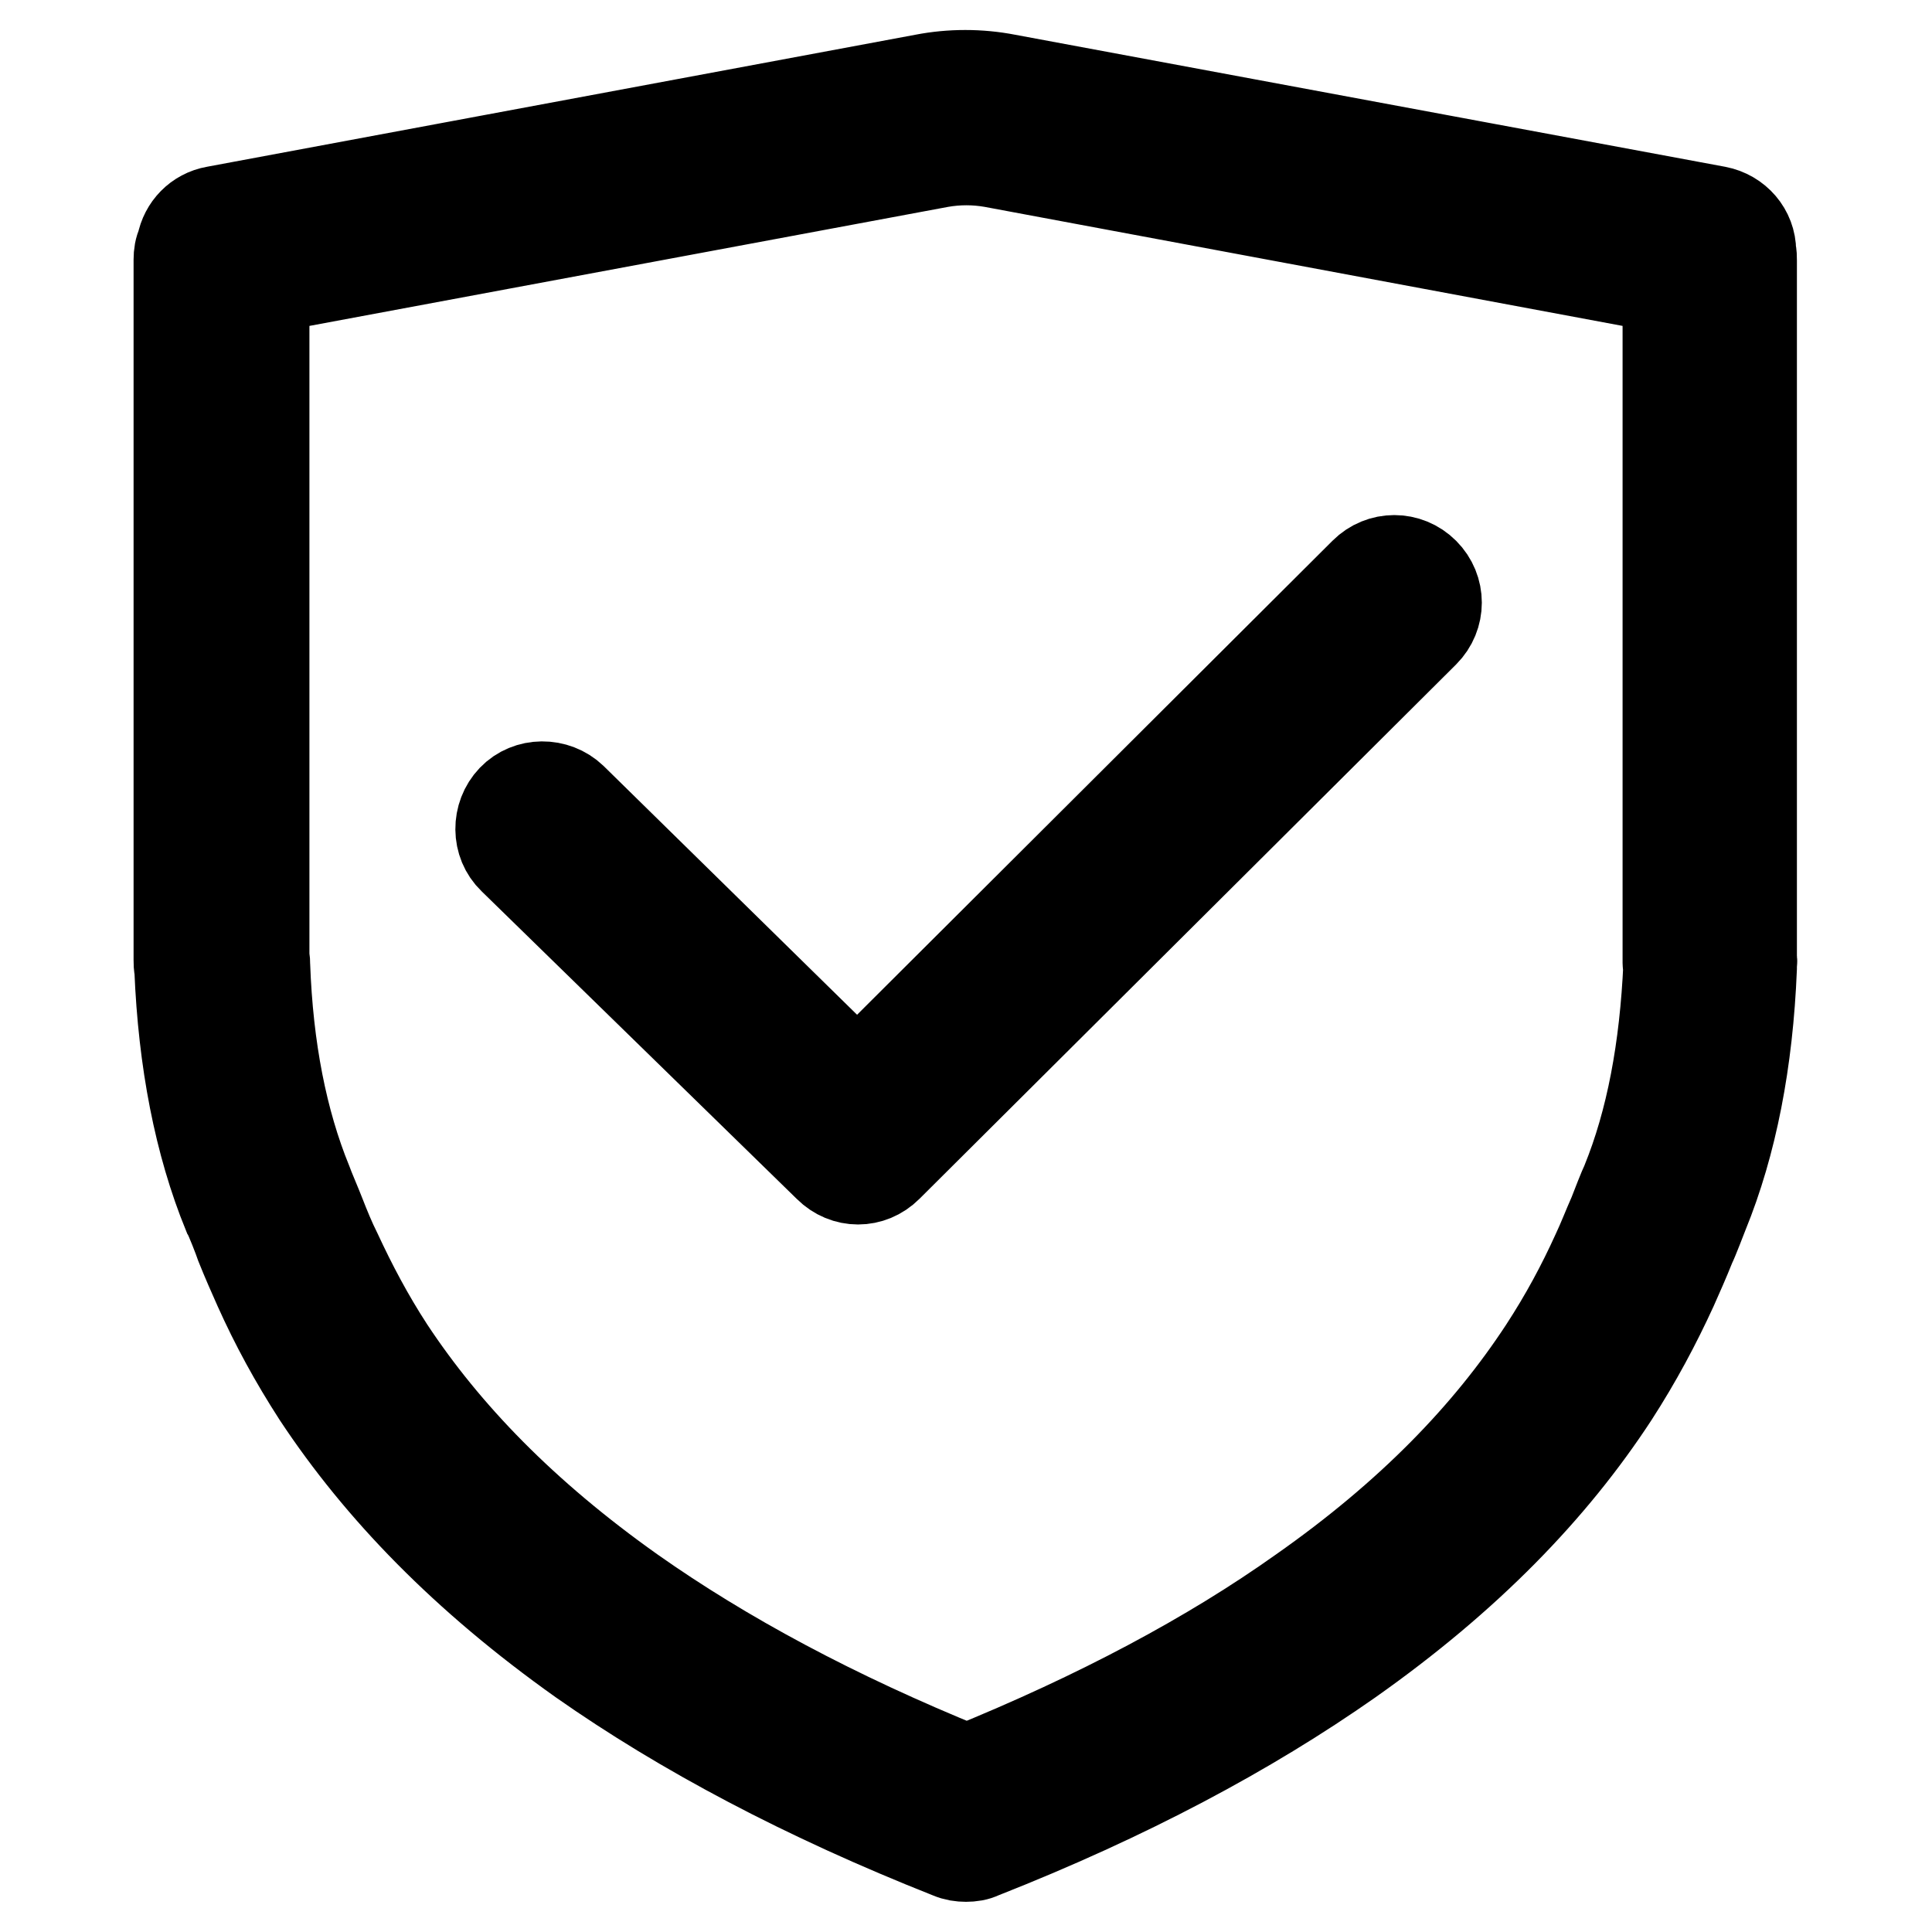
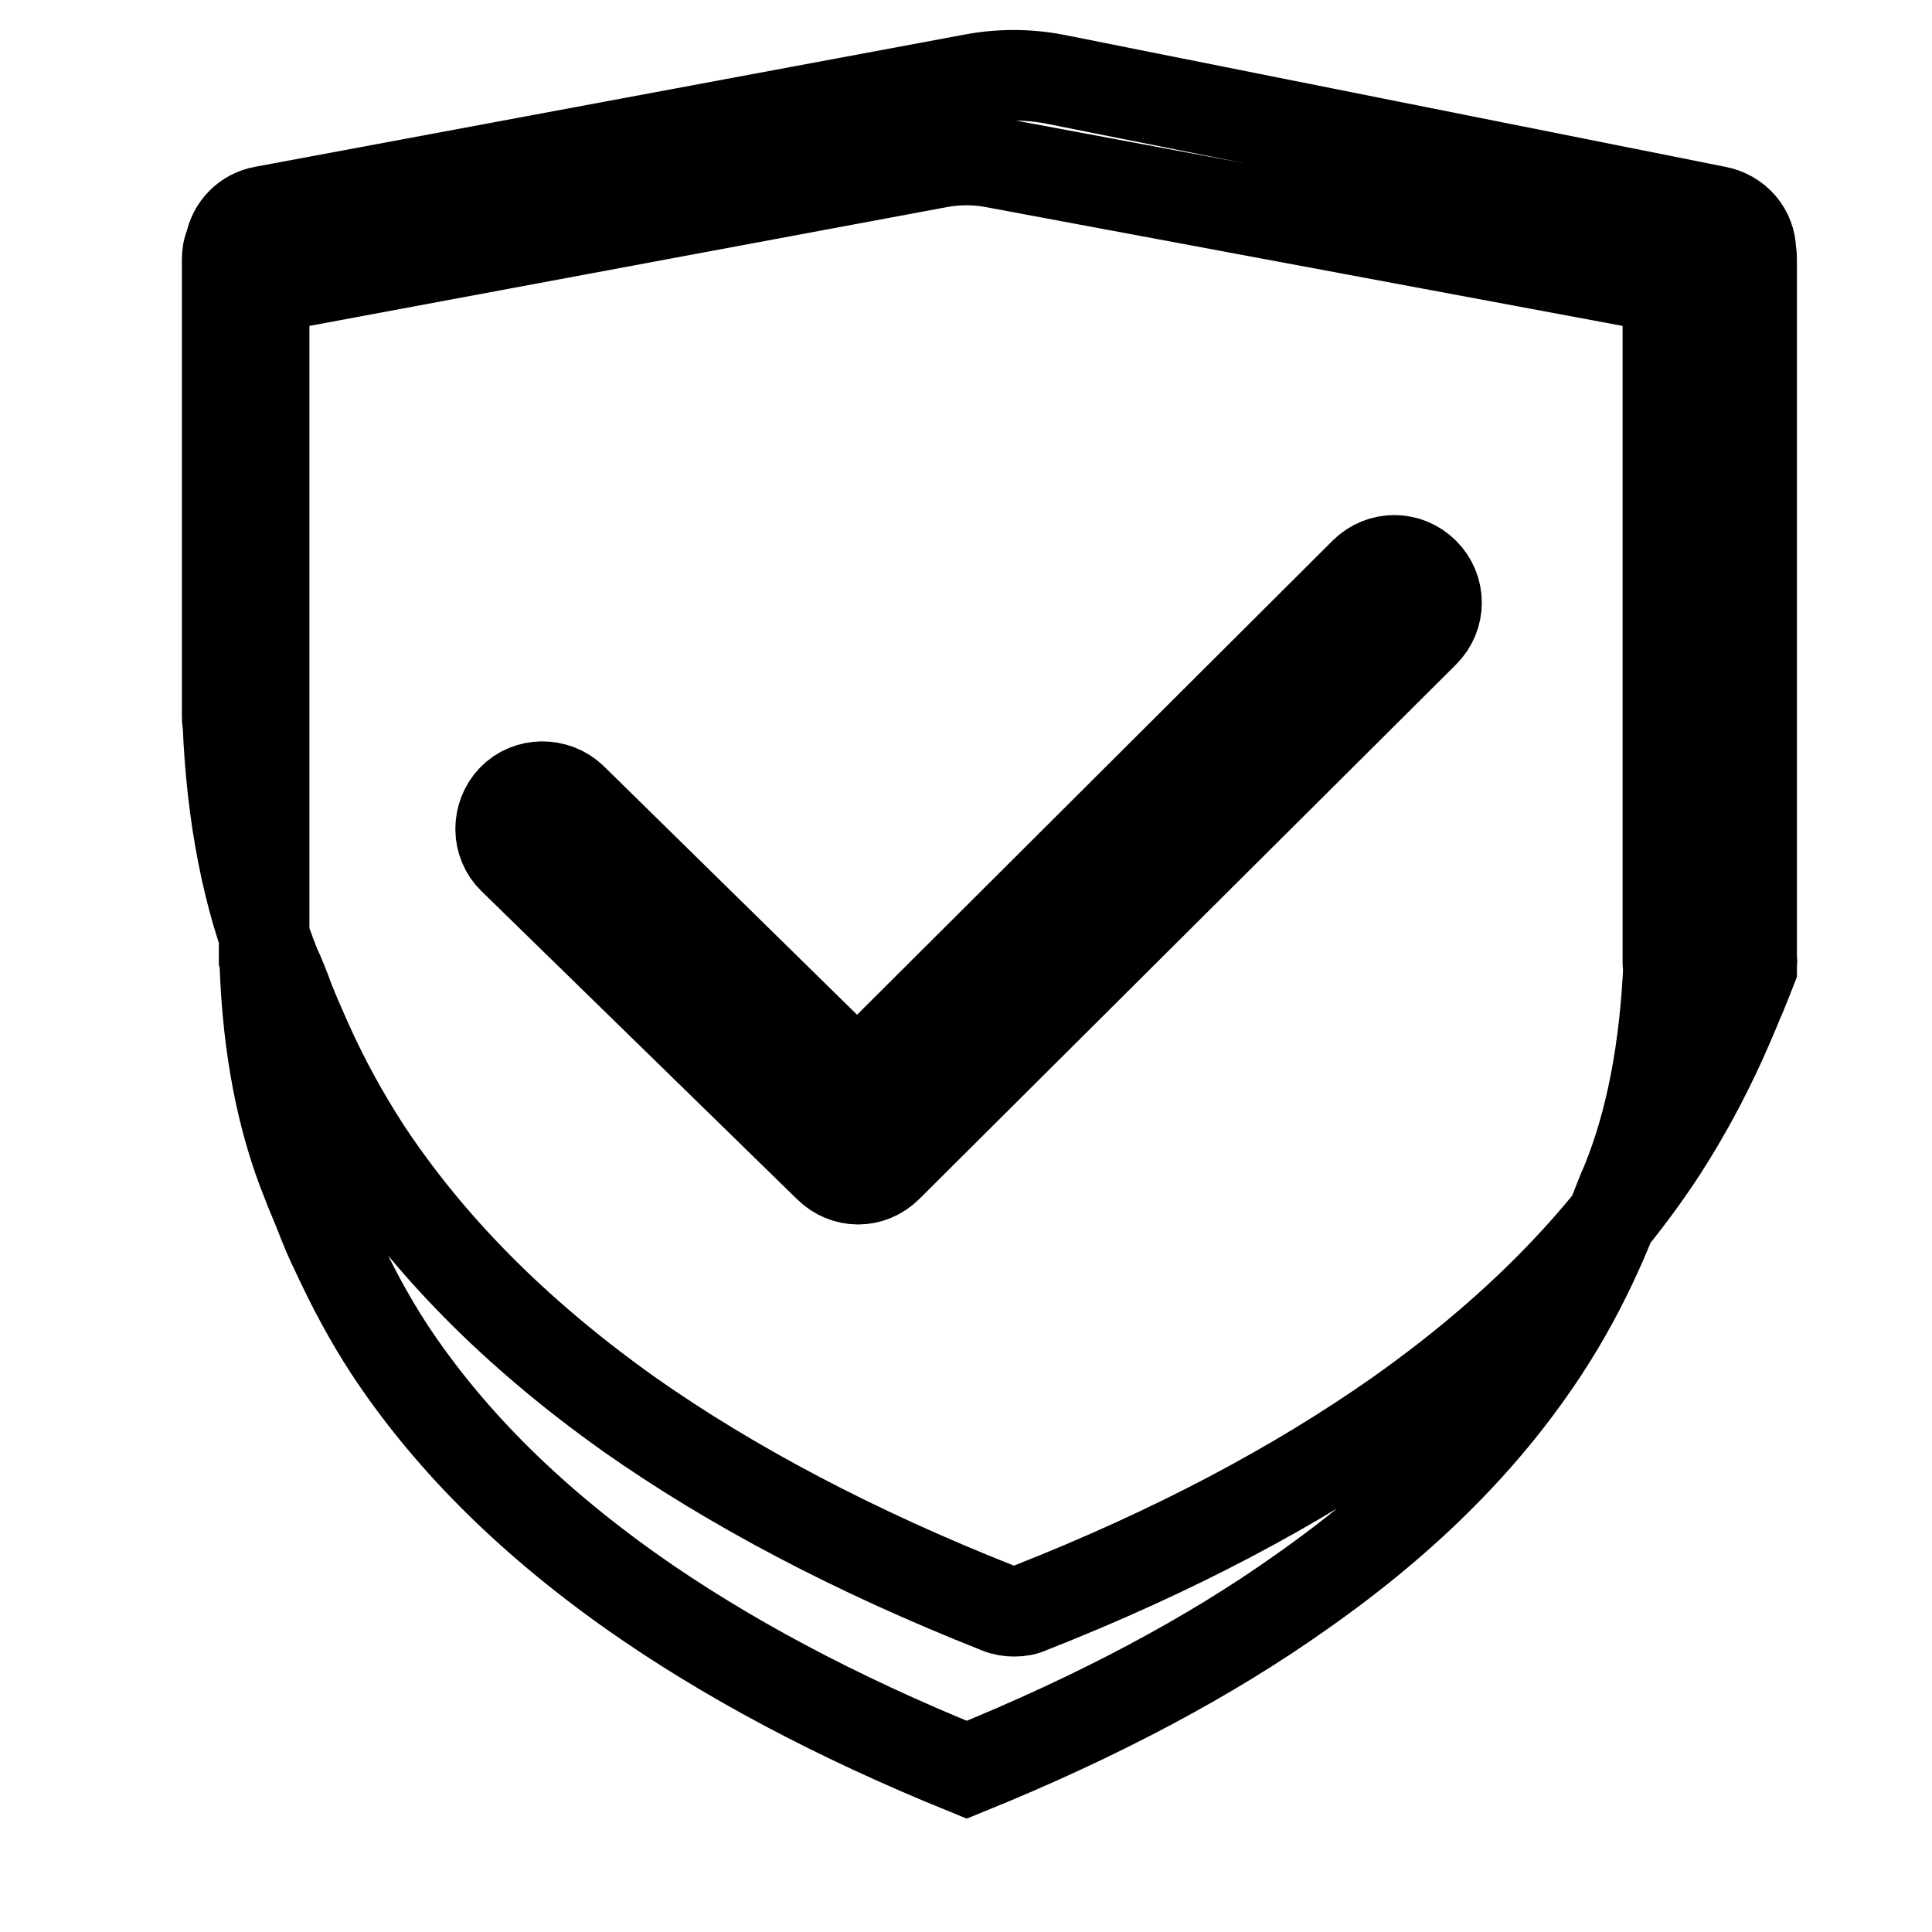
<svg xmlns="http://www.w3.org/2000/svg" version="1.1" x="0px" y="0px" viewBox="0 0 256 256" enable-background="new 0 0 256 256" xml:space="preserve">
  <g>
-     <path stroke-width="12" fill-opacity="0" stroke="#000000" d="M113.6,142.9l67.2-67c2.2-2.2,5.7-2.2,7.9,0c2.2,2.2,2.2,5.7,0,7.9l-71.1,70.8l0,0c-2.2,2.2-5.6,2.2-7.8,0 l-41.8-40.8c-2.2-2.1-2.2-5.7-0.1-7.9c2.1-2.2,5.7-2.2,7.9-0.1L113.6,142.9L113.6,142.9z M232.1,127.8c0,0.2,0,0.3,0,0.5 c-0.5,12.3-2.6,23.2-6.4,32.5c-0.2,0.5-1.3,3.4-1.7,4.2c-0.8,2-1.6,3.8-2.4,5.6c-2.2,4.8-4.7,9.5-7.8,14.3 c-8.1,12.4-19.4,24.1-35,35.1c-13.4,9.4-29.5,18-48.8,25.6c-0.6,0.3-1.3,0.4-2,0.4c-0.7,0-1.4-0.1-2.1-0.4 c-19.2-7.6-35.4-16.2-48.8-25.6c-15.5-11-26.8-22.7-35-35.1c-3.1-4.8-5.6-9.4-7.8-14.3c-0.8-1.8-1.6-3.6-2.4-5.6 c-0.3-0.9-1.4-3.7-1.7-4.2c-3.8-9.3-5.9-20.2-6.4-32.4c-0.1-0.4-0.1-0.8-0.1-1.2V34.4c0-0.7,0.1-1.4,0.4-2c0.4-2.2,2.1-4,4.4-4.4 l93.9-17.5c3.6-0.7,7.4-0.7,11,0L227.5,28c2.6,0.5,4.5,2.7,4.5,5.3c0.1,0.4,0.1,0.8,0.1,1.2v92.7 C232.2,127.4,232.1,127.6,232.1,127.8L232.1,127.8z M221,127.6c0-0.1,0-0.2,0-0.3V38.2l-89.5-16.7c-2.3-0.4-4.6-0.4-6.9,0L35,38.2 v88.7c0.1,0.3,0.1,0.7,0.1,1c0.4,11.1,2.3,20.7,5.6,28.8c0.2,0.6,1.4,3.4,1.7,4.2c0.7,1.8,1.4,3.5,2.2,5.1c2,4.3,4.2,8.5,7,12.8 c7.4,11.2,17.7,21.9,32.1,32.1c12.2,8.6,26.9,16.5,44.4,23.6c17.5-7.1,32.3-15,44.4-23.6c14.4-10.1,24.7-20.8,32.1-32.1 c2.8-4.3,5-8.4,7-12.8c0.8-1.7,1.4-3.3,2.2-5.1c0.3-0.8,1.4-3.6,1.7-4.2c3.3-8.1,5.1-17.7,5.6-28.8C221,127.8,221,127.7,221,127.6 L221,127.6z" />
+     <path stroke-width="12" fill-opacity="0" stroke="#000000" d="M113.6,142.9l67.2-67c2.2-2.2,5.7-2.2,7.9,0c2.2,2.2,2.2,5.7,0,7.9l-71.1,70.8l0,0c-2.2,2.2-5.6,2.2-7.8,0 l-41.8-40.8c-2.2-2.1-2.2-5.7-0.1-7.9c2.1-2.2,5.7-2.2,7.9-0.1L113.6,142.9L113.6,142.9z M232.1,127.8c0,0.2,0,0.3,0,0.5 c-0.2,0.5-1.3,3.4-1.7,4.2c-0.8,2-1.6,3.8-2.4,5.6c-2.2,4.8-4.7,9.5-7.8,14.3 c-8.1,12.4-19.4,24.1-35,35.1c-13.4,9.4-29.5,18-48.8,25.6c-0.6,0.3-1.3,0.4-2,0.4c-0.7,0-1.4-0.1-2.1-0.4 c-19.2-7.6-35.4-16.2-48.8-25.6c-15.5-11-26.8-22.7-35-35.1c-3.1-4.8-5.6-9.4-7.8-14.3c-0.8-1.8-1.6-3.6-2.4-5.6 c-0.3-0.9-1.4-3.7-1.7-4.2c-3.8-9.3-5.9-20.2-6.4-32.4c-0.1-0.4-0.1-0.8-0.1-1.2V34.4c0-0.7,0.1-1.4,0.4-2c0.4-2.2,2.1-4,4.4-4.4 l93.9-17.5c3.6-0.7,7.4-0.7,11,0L227.5,28c2.6,0.5,4.5,2.7,4.5,5.3c0.1,0.4,0.1,0.8,0.1,1.2v92.7 C232.2,127.4,232.1,127.6,232.1,127.8L232.1,127.8z M221,127.6c0-0.1,0-0.2,0-0.3V38.2l-89.5-16.7c-2.3-0.4-4.6-0.4-6.9,0L35,38.2 v88.7c0.1,0.3,0.1,0.7,0.1,1c0.4,11.1,2.3,20.7,5.6,28.8c0.2,0.6,1.4,3.4,1.7,4.2c0.7,1.8,1.4,3.5,2.2,5.1c2,4.3,4.2,8.5,7,12.8 c7.4,11.2,17.7,21.9,32.1,32.1c12.2,8.6,26.9,16.5,44.4,23.6c17.5-7.1,32.3-15,44.4-23.6c14.4-10.1,24.7-20.8,32.1-32.1 c2.8-4.3,5-8.4,7-12.8c0.8-1.7,1.4-3.3,2.2-5.1c0.3-0.8,1.4-3.6,1.7-4.2c3.3-8.1,5.1-17.7,5.6-28.8C221,127.8,221,127.7,221,127.6 L221,127.6z" />
  </g>
</svg>